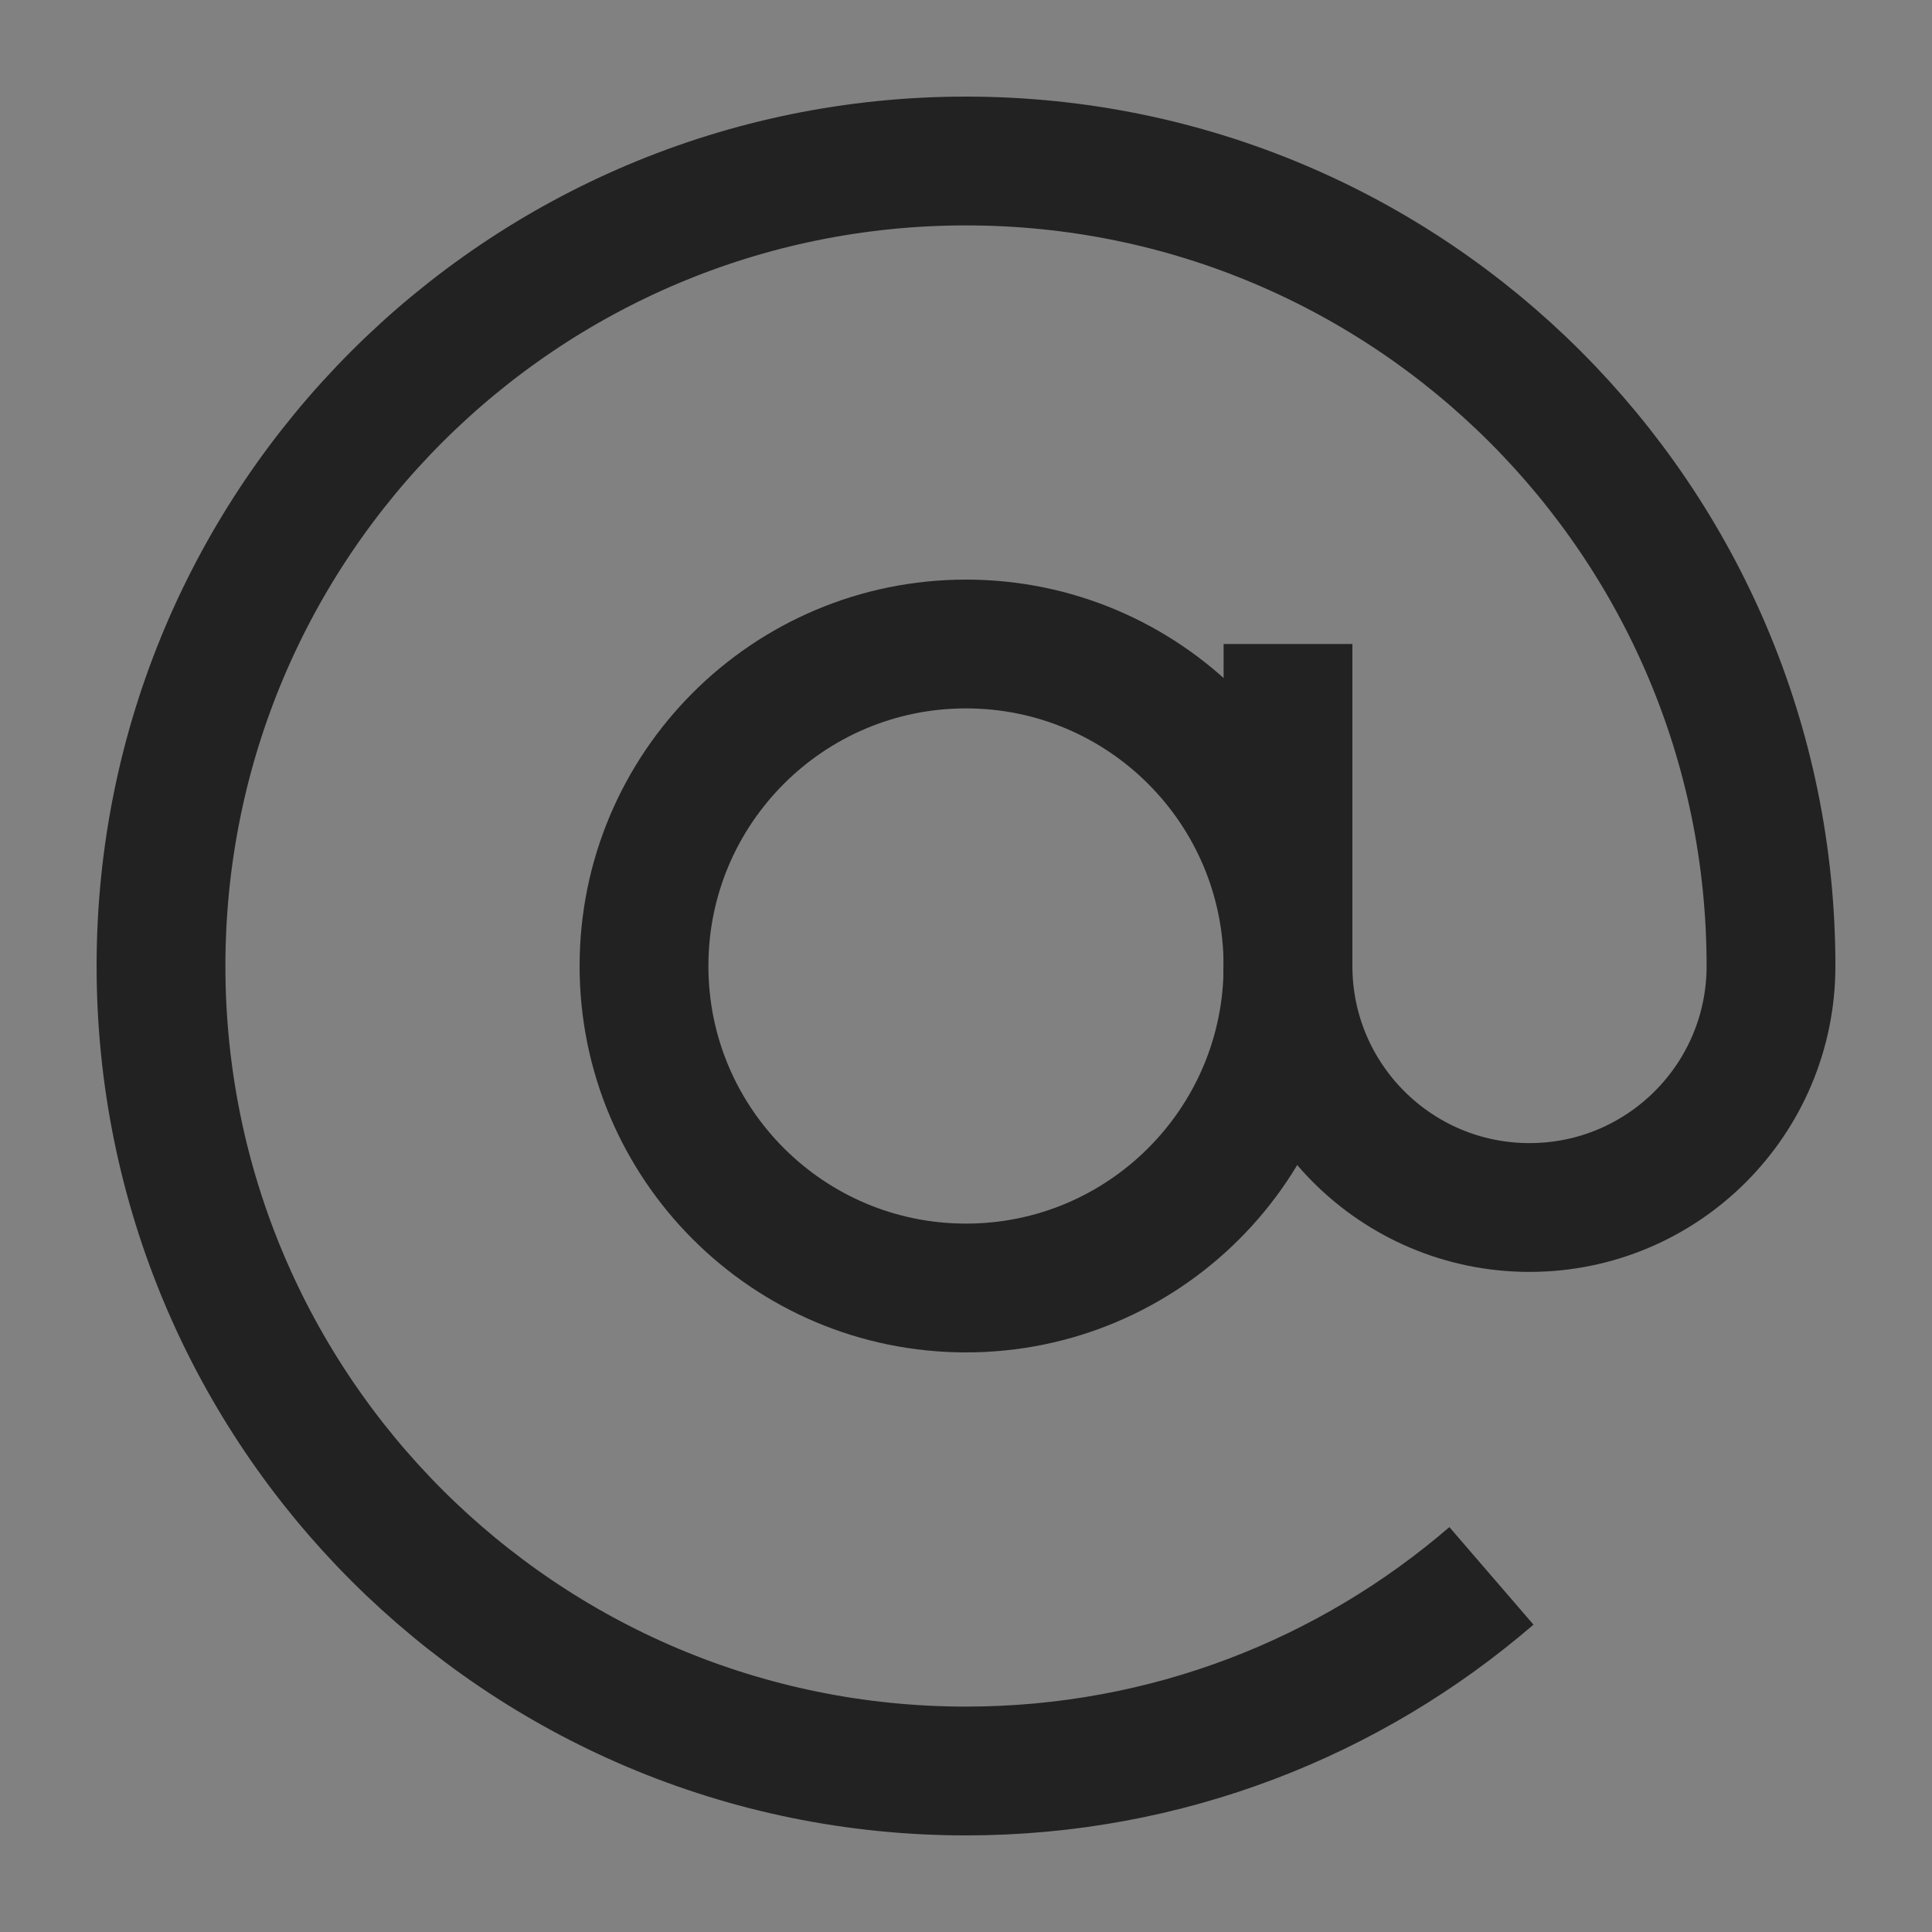
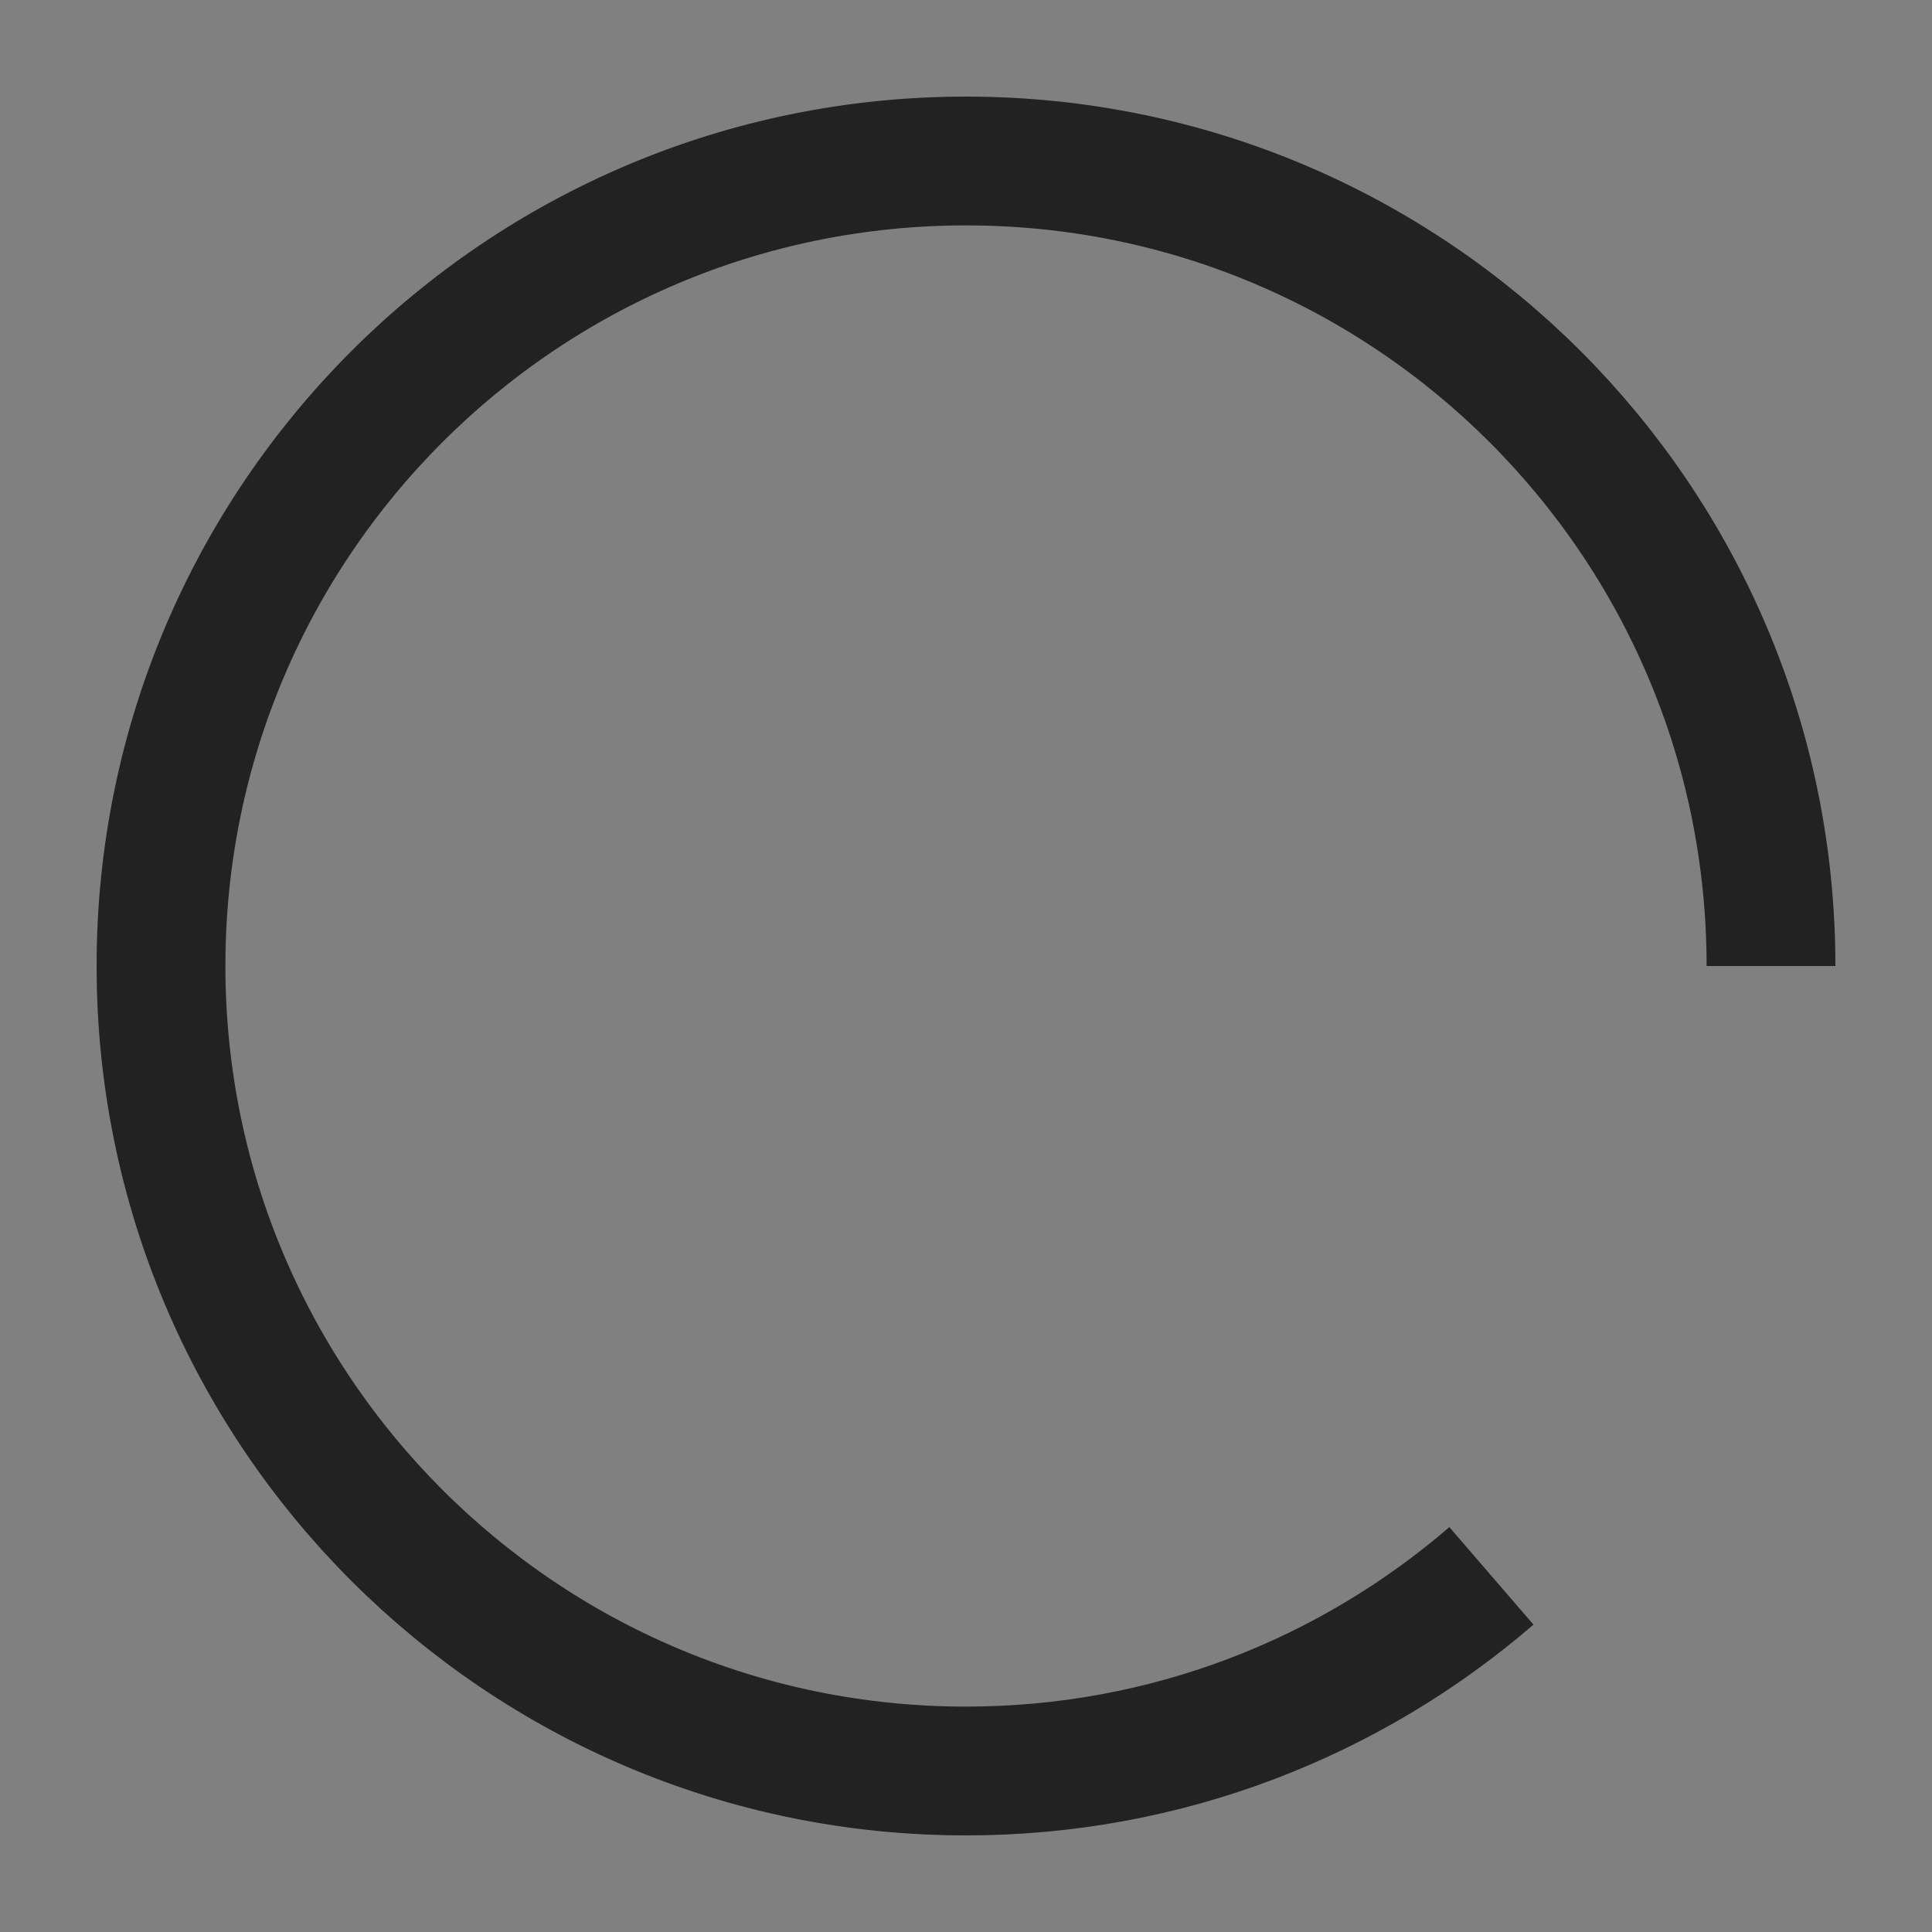
<svg xmlns="http://www.w3.org/2000/svg" width="24px" height="24px" viewBox="0 0 24 24" version="1.1">
  <rect x="0" y="0" width="24" height="24" fill="#808080" stroke="none" />
  <title>编组</title>
  <desc>Created with Sketch.</desc>
  <g id="页面-1" stroke="none" stroke-width="1" fill="none" fill-rule="evenodd">
    <g id="19" transform="translate(-1400, -1052)">
      <g id="编组-6" transform="translate(160, 1010)">
        <g id="编组-5" transform="translate(1240, 40)">
          <g id="编组" transform="translate(0, 2)">
-             <rect id="矩形" fill-opacity="0.01" fill="#FFFFFF" fill-rule="nonzero" x="0" y="0" width="24" height="24" />
            <path d="M22,12 C22,6.477 17.523,2 12,2 C6.477,2 2,6.477 2,12 C2,17.523 6.477,22 12,22 L12,22 C14.494,22 16.775,21.087 18.527,19.576" id="路径" stroke="#222222" stroke-width="1.6" stroke-linejoin="round" />
-             <path d="M12,16 C14.209,16 16,14.209 16,12 C16,9.791 14.209,8 12,8 C9.791,8 8,9.791 8,12 C8,14.209 9.791,16 12,16 Z" id="路径" stroke="#222222" stroke-width="1.6" stroke-linejoin="round" />
-             <path d="M16,12 C16,13.657 17.343,15 19,15 L19,15 C20.657,15 22,13.657 22,12" id="路径" stroke="#222222" stroke-width="1.6" stroke-linejoin="round" />
-             <line x1="16" y1="12.5" x2="16" y2="8" id="路径" stroke="#222222" stroke-width="1.6" stroke-linejoin="round" />
          </g>
        </g>
      </g>
    </g>
  </g>
</svg>